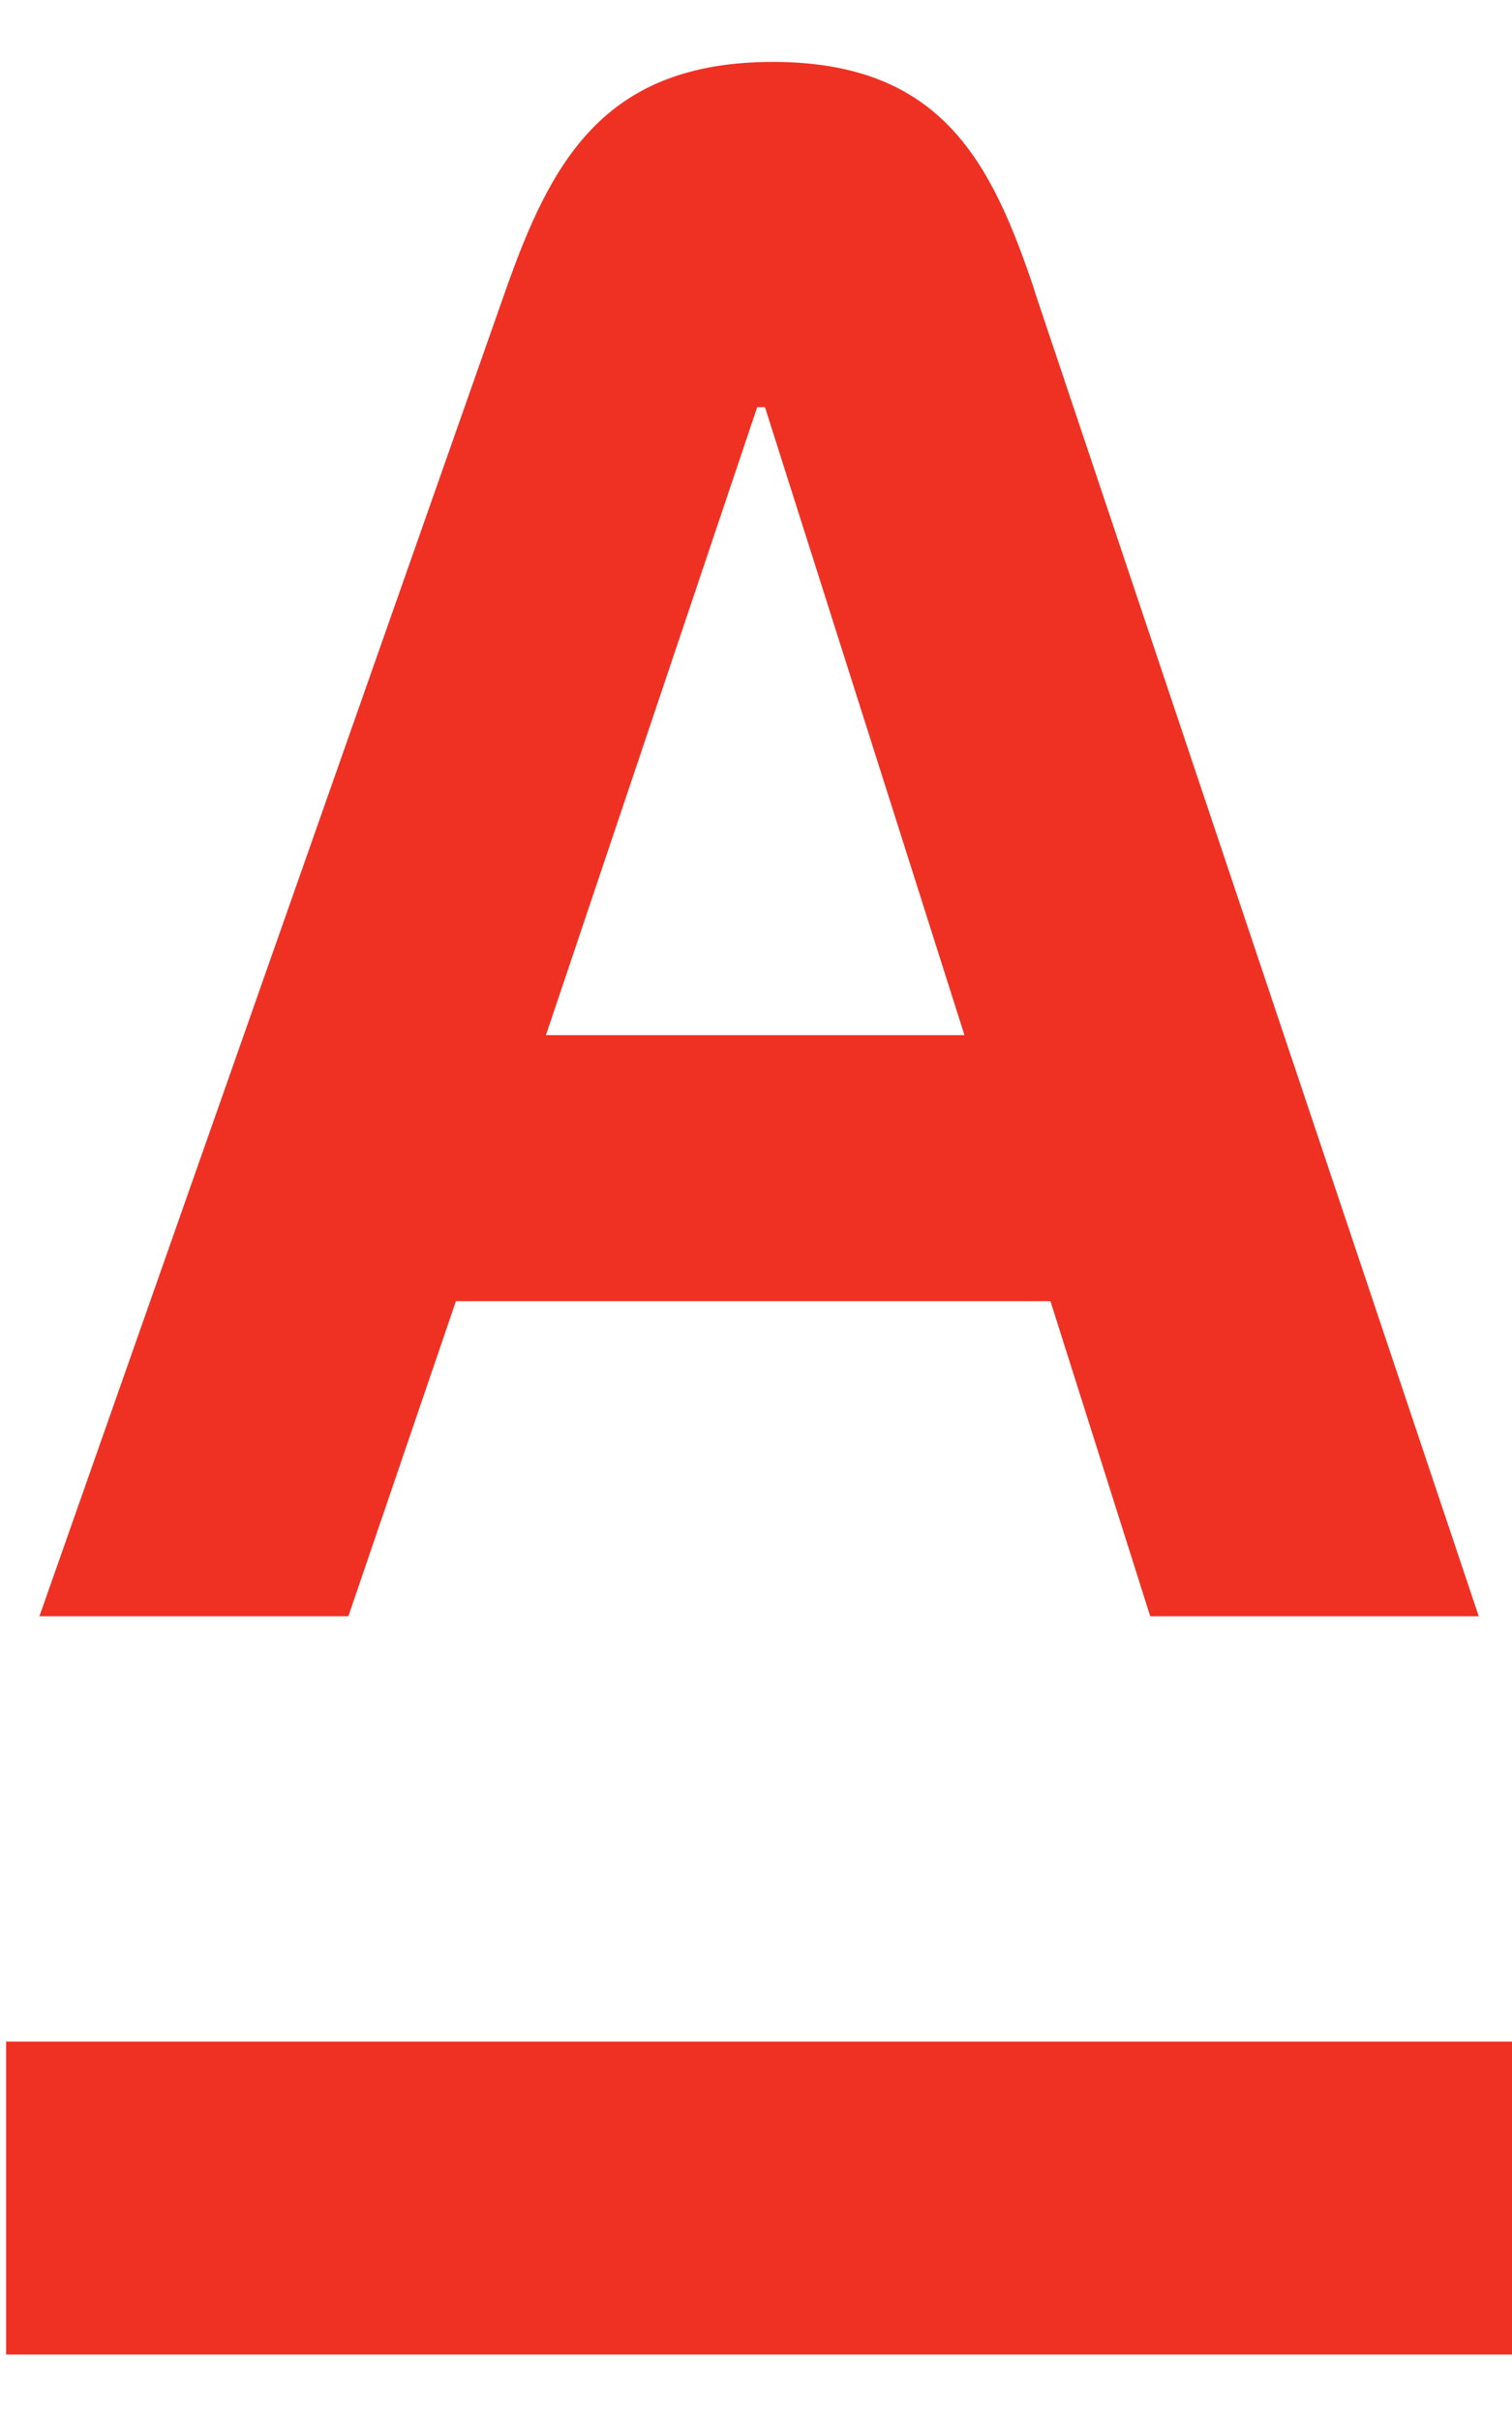
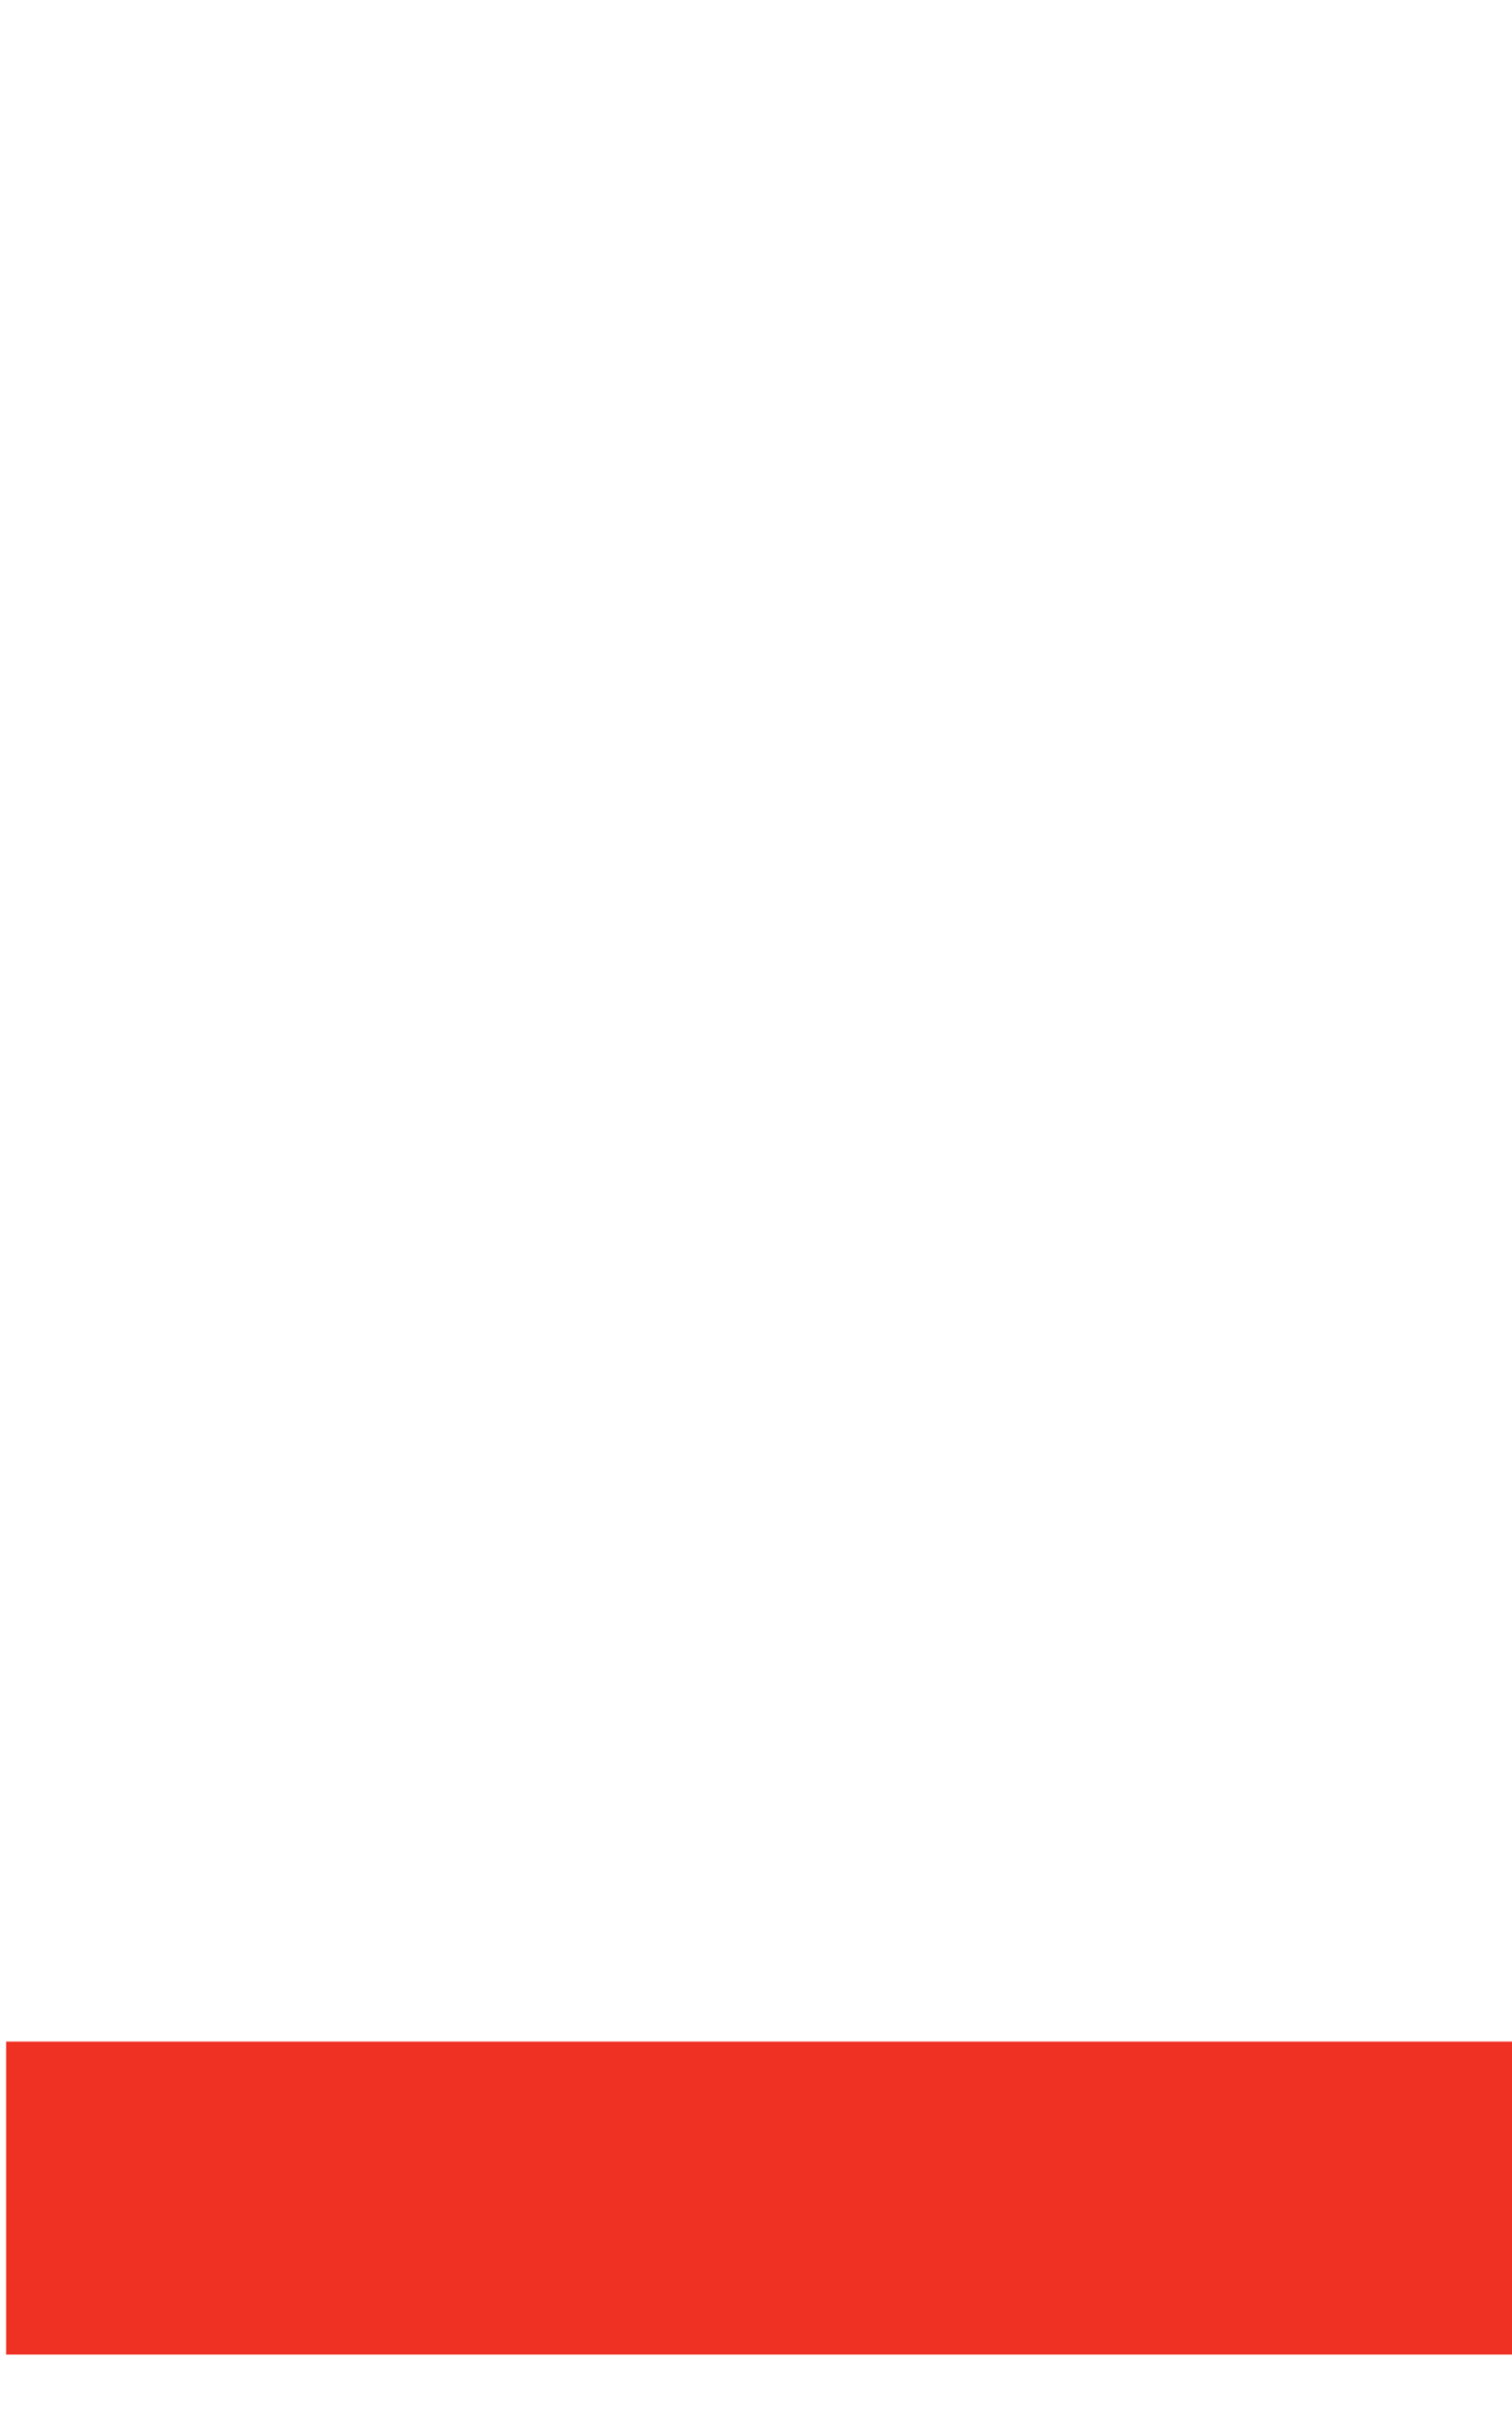
<svg xmlns="http://www.w3.org/2000/svg" width="15" height="24" viewBox="0 0 15 24" fill="none">
  <path d="M15 20.247H0.061V23.351H15V20.247Z" fill="#EF3124" />
-   <path d="M10.266 2.888C9.84 1.617 9.349 0.614 7.666 0.614C5.984 0.614 5.462 1.613 5.013 2.888L0.391 16.029H3.456L4.523 12.904H10.421L11.411 16.029H14.67L10.264 2.888H10.266ZM5.416 10.266L7.512 4.038H7.589L9.568 10.266H5.416Z" fill="#EF3124" />
</svg>